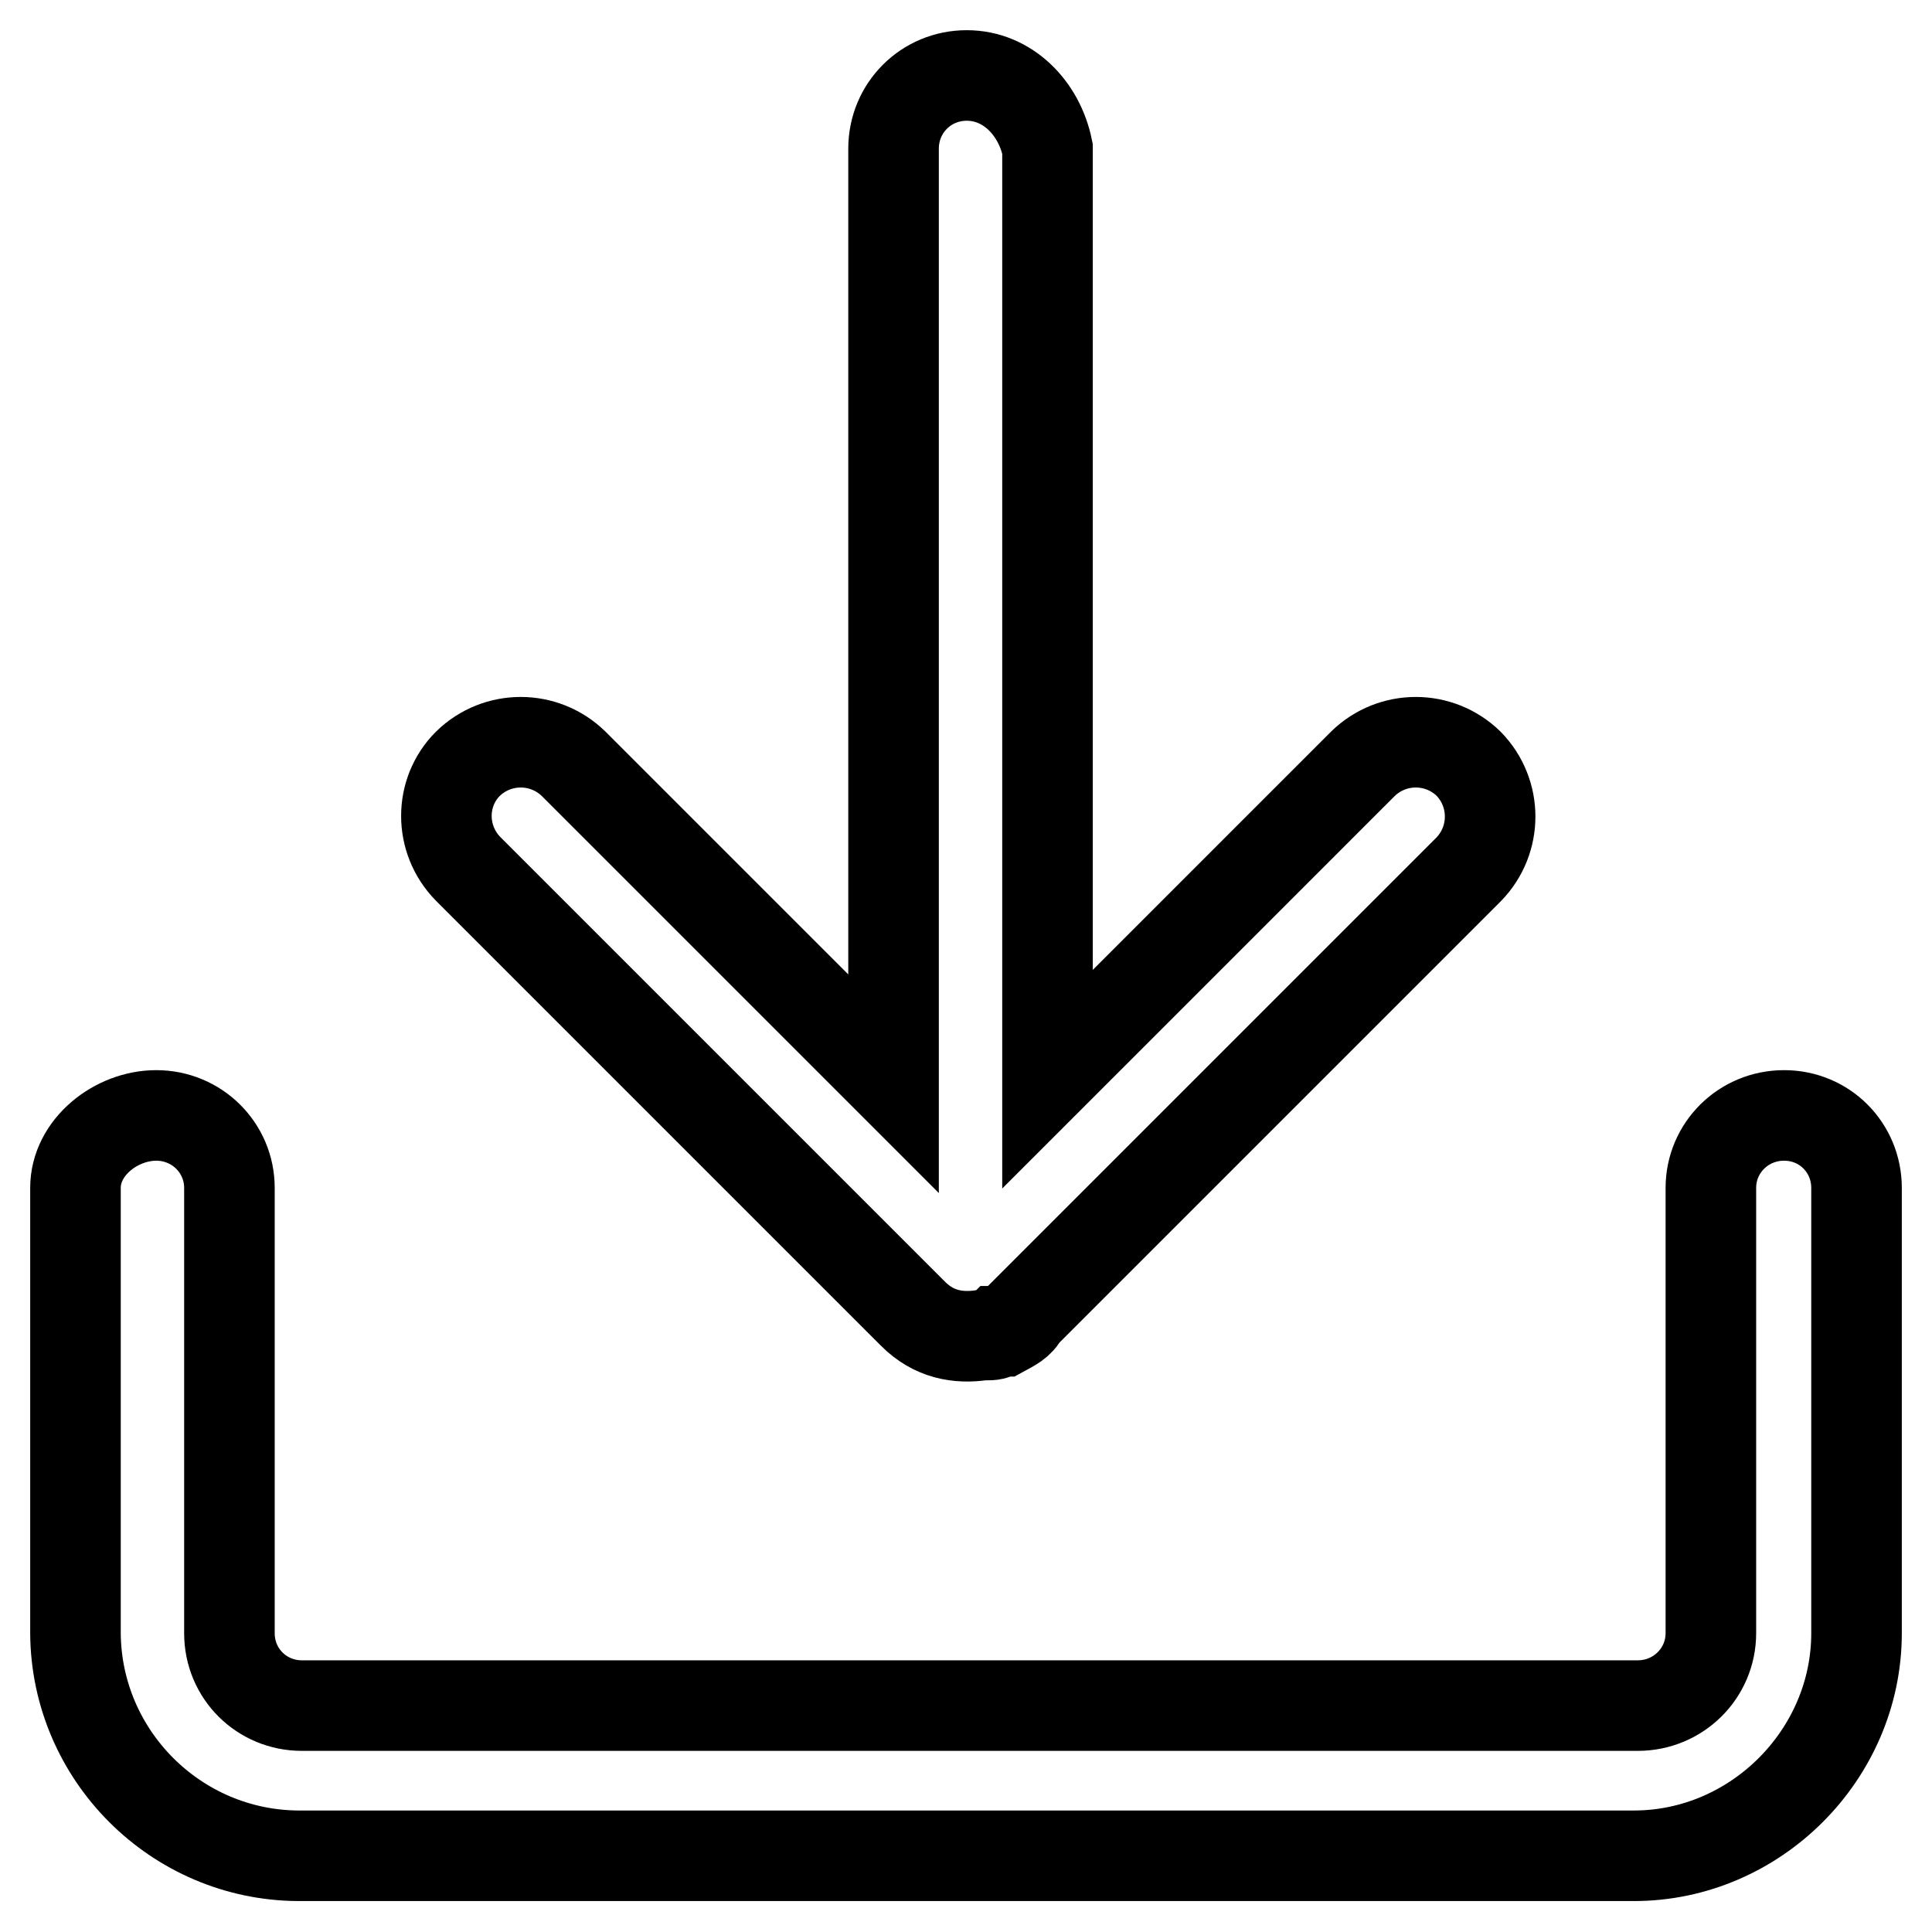
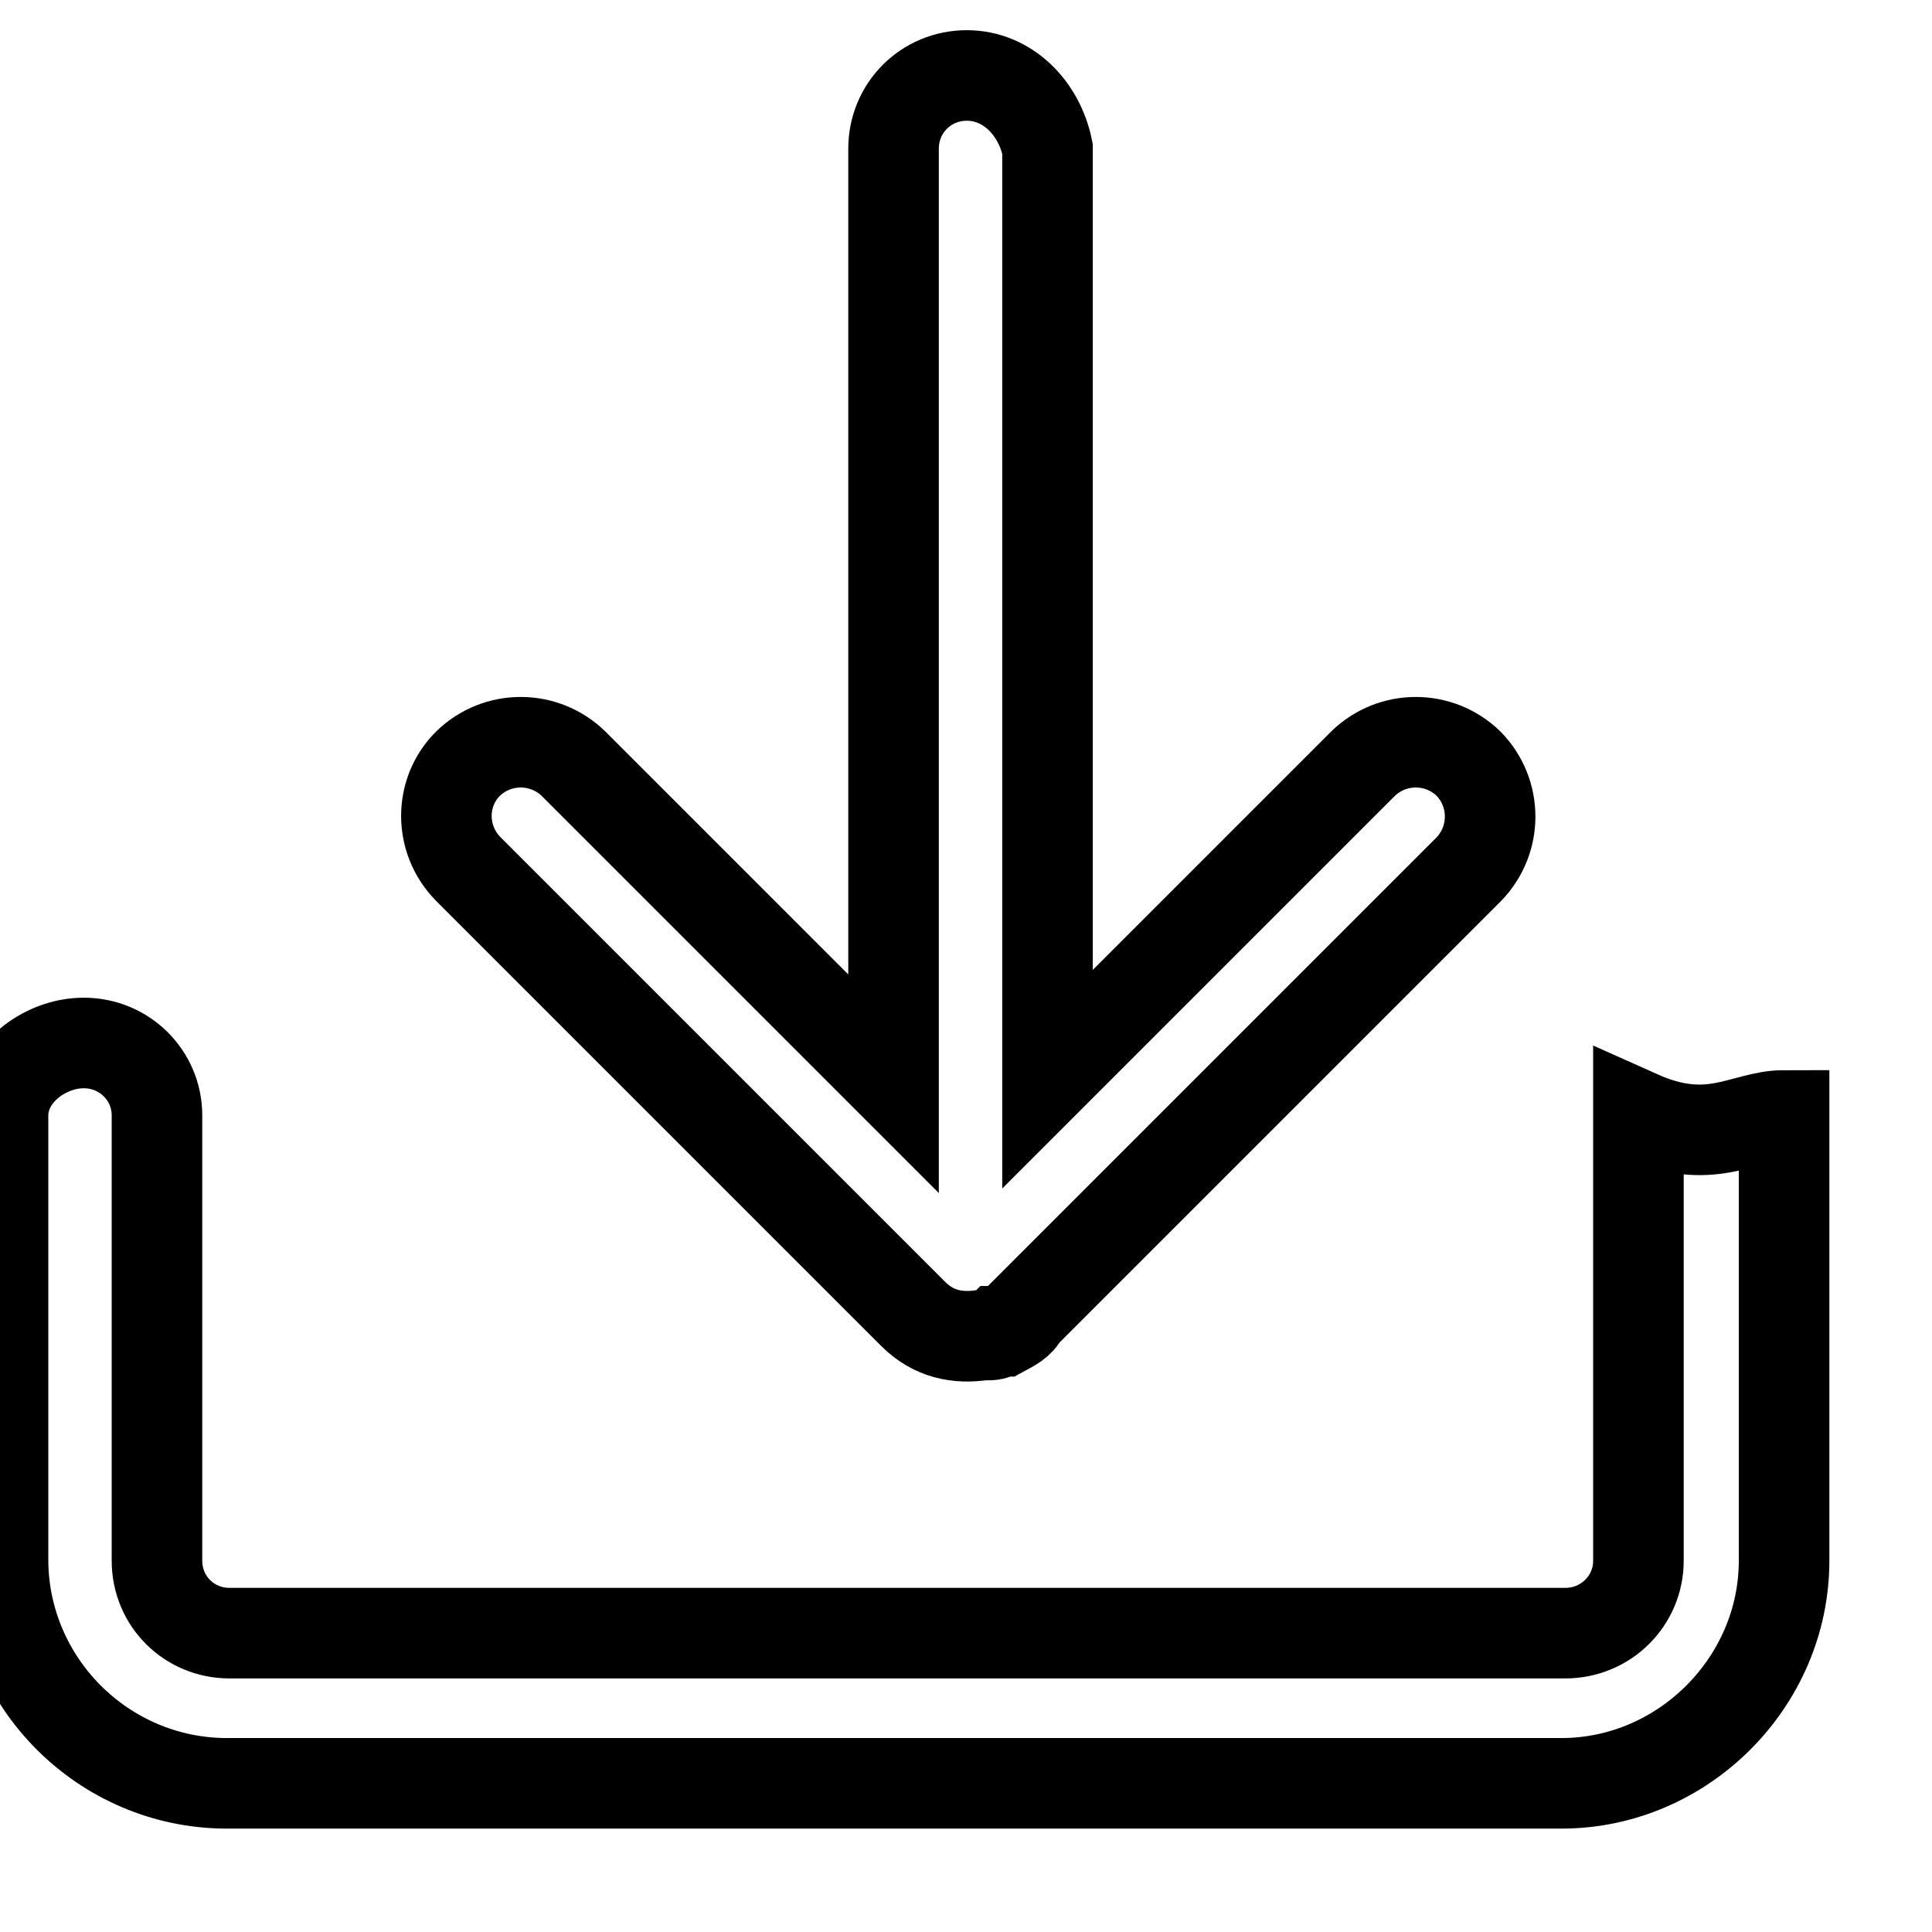
<svg xmlns="http://www.w3.org/2000/svg" version="1.1" x="0px" y="0px" viewBox="0 0 256 256" enable-background="new 0 0 256 256" xml:space="preserve">
  <g>
-     <path stroke-width="12" fill-opacity="0" stroke="#000000" d="M121,174.1l-59-59c-3.8-3.9-3.8-10.1,0-13.9c3.9-3.8,10.1-3.8,14,0l42.4,42.4V19.7c0-5.4,4.3-9.7,9.7-9.7 c5.4,0,9.6,4.3,10.7,9.7V143l41.8-41.8c3.9-3.8,10.1-3.8,14,0c3.8,3.9,3.8,10.1,0,14l-59,59c-0.5,1.1-1.6,1.6-2.7,2.2h-0.5 c-0.5,0.5-1.1,0.5-1.6,0.5h-0.6C126.9,177.4,123.7,176.8,121,174.1L121,174.1z M236.4,147.8c5.4,0,9.6,4.3,9.6,9.6v59 c0,16.1-13.4,29.5-29.5,29.5h-177c-16.2-0.1-29.4-13.3-29.5-29.5v-59c0-5.4,5.4-9.6,10.7-9.6c5.4,0,9.7,4.3,9.7,9.6v59 c0,5.4,4.3,9.6,9.6,9.6h177c5.4,0,9.7-4.3,9.7-9.6v-59C226.7,152.1,231,147.8,236.4,147.8L236.4,147.8z" />
+     <path stroke-width="12" fill-opacity="0" stroke="#000000" d="M121,174.1l-59-59c-3.8-3.9-3.8-10.1,0-13.9c3.9-3.8,10.1-3.8,14,0l42.4,42.4V19.7c0-5.4,4.3-9.7,9.7-9.7 c5.4,0,9.6,4.3,10.7,9.7V143l41.8-41.8c3.9-3.8,10.1-3.8,14,0c3.8,3.9,3.8,10.1,0,14l-59,59c-0.5,1.1-1.6,1.6-2.7,2.2h-0.5 c-0.5,0.5-1.1,0.5-1.6,0.5h-0.6C126.9,177.4,123.7,176.8,121,174.1L121,174.1z M236.4,147.8v59 c0,16.1-13.4,29.5-29.5,29.5h-177c-16.2-0.1-29.4-13.3-29.5-29.5v-59c0-5.4,5.4-9.6,10.7-9.6c5.4,0,9.7,4.3,9.7,9.6v59 c0,5.4,4.3,9.6,9.6,9.6h177c5.4,0,9.7-4.3,9.7-9.6v-59C226.7,152.1,231,147.8,236.4,147.8L236.4,147.8z" />
  </g>
</svg>